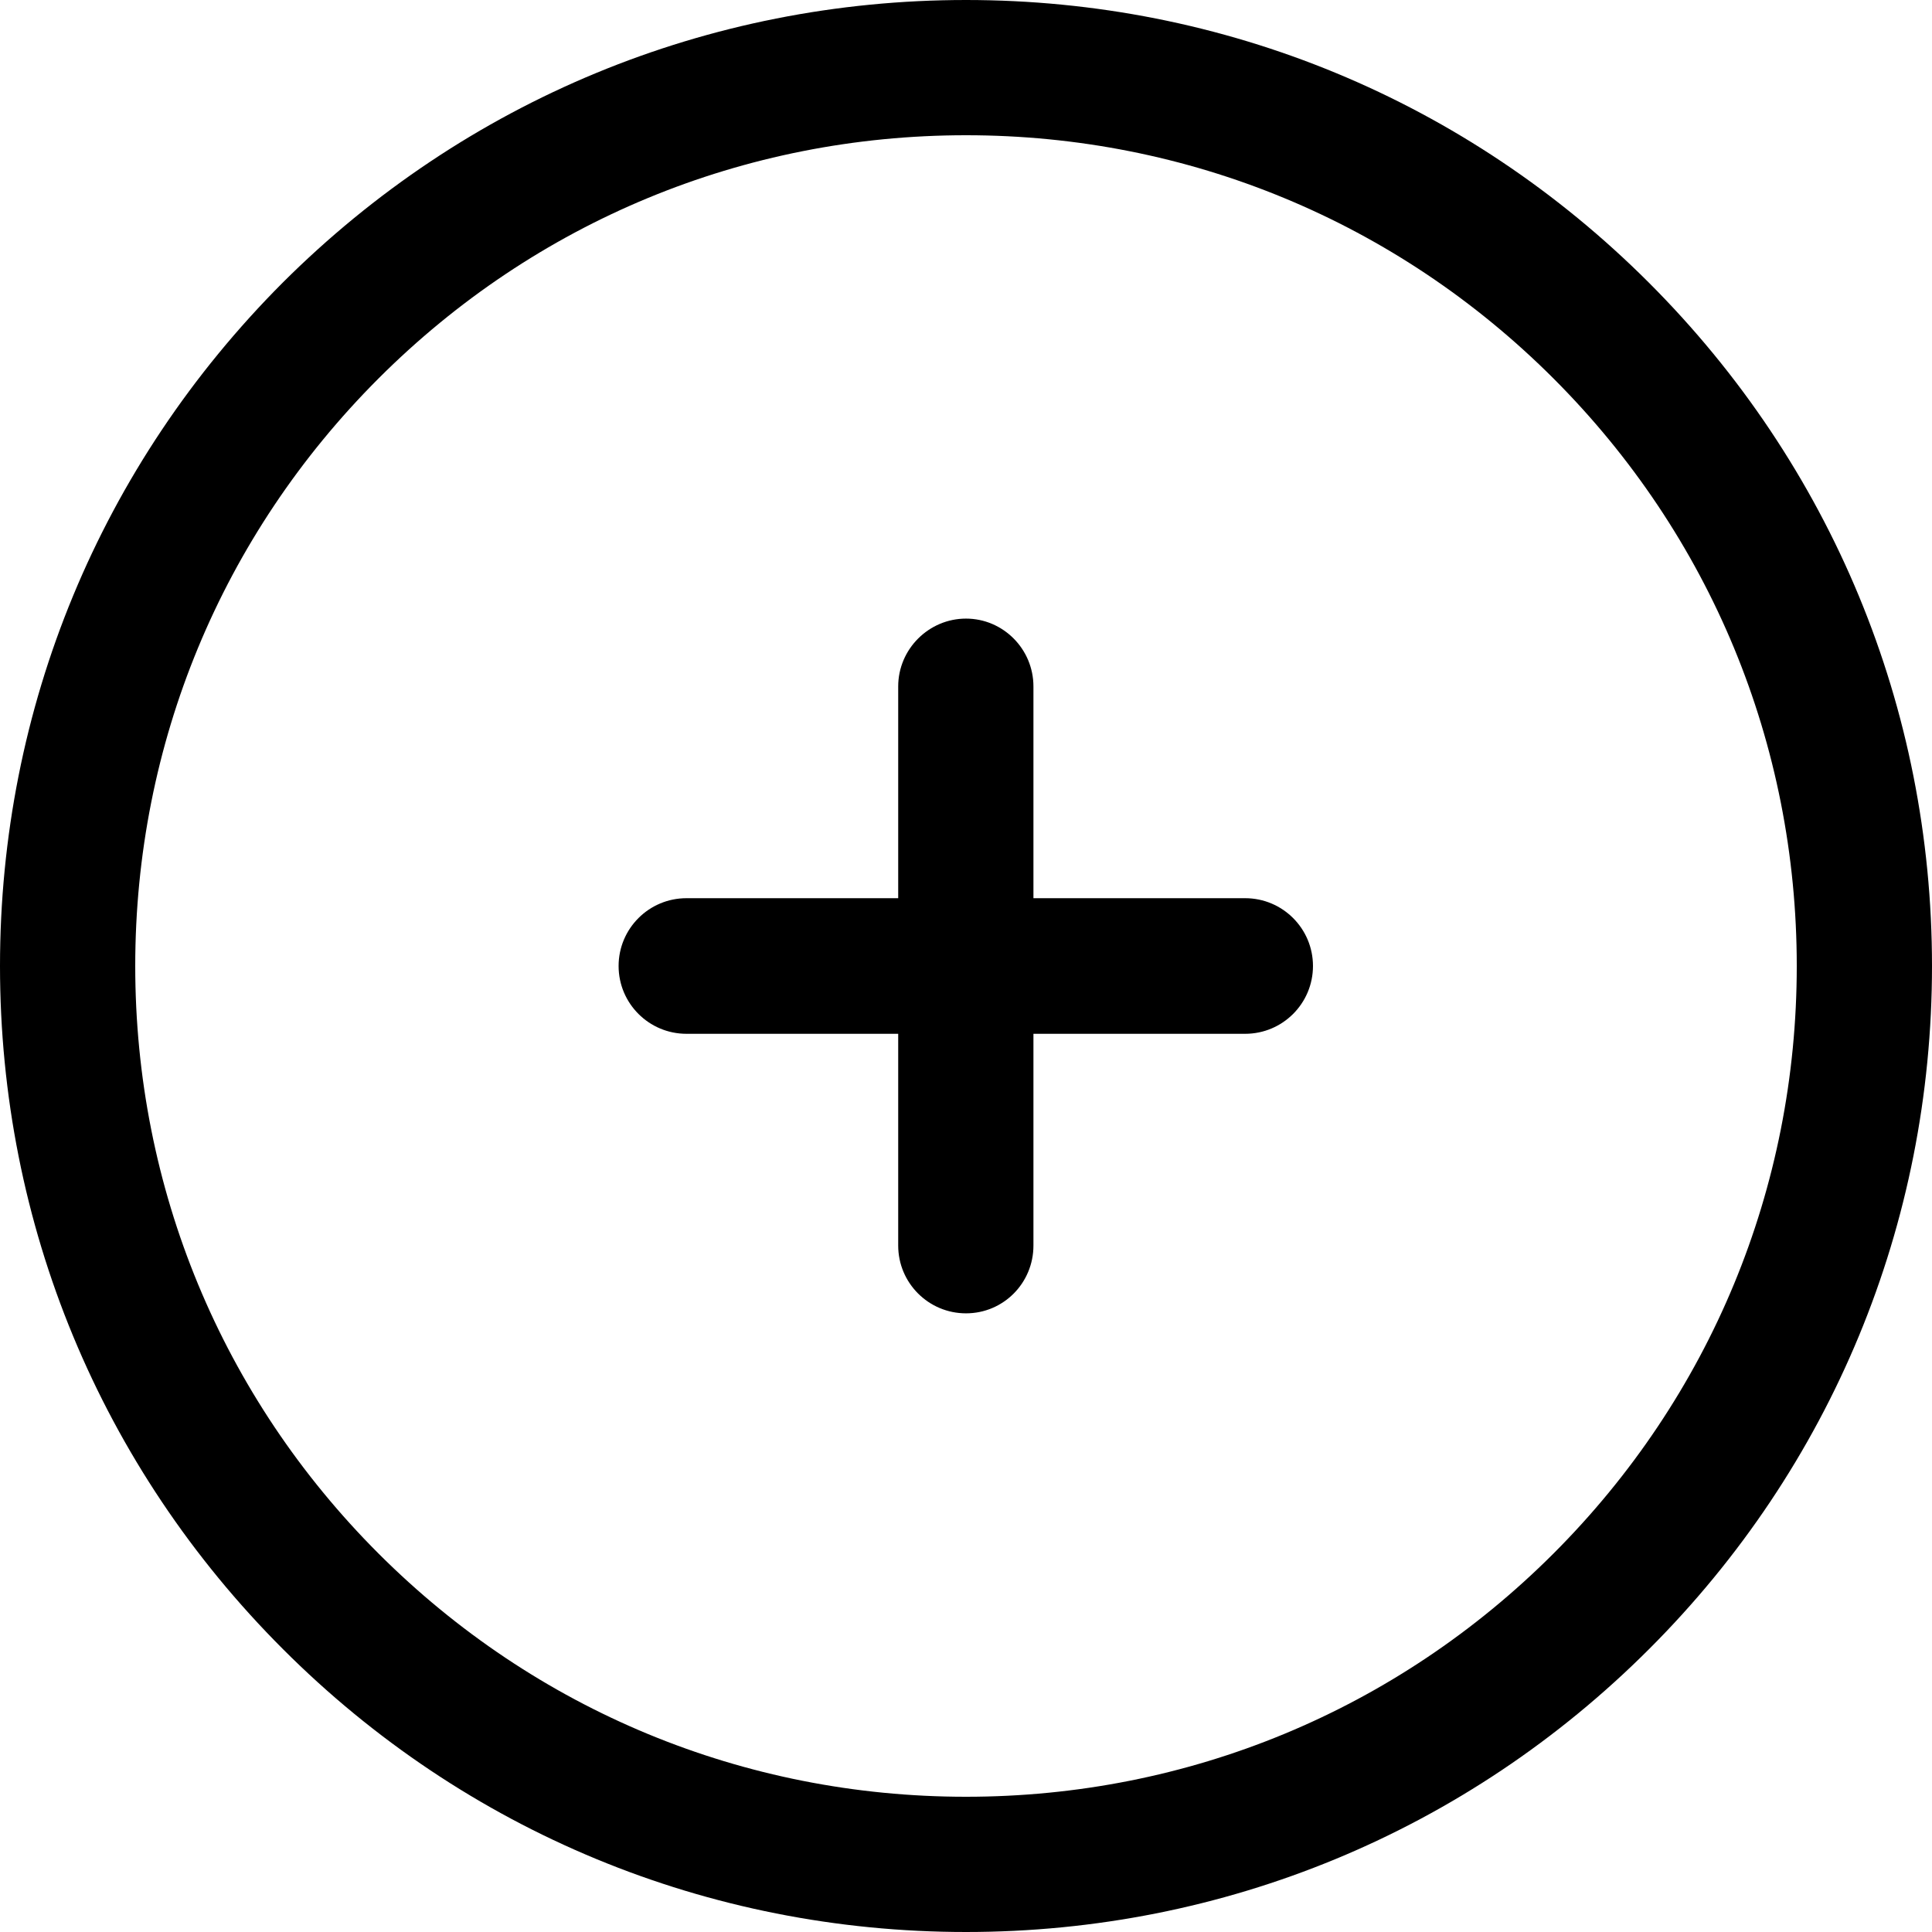
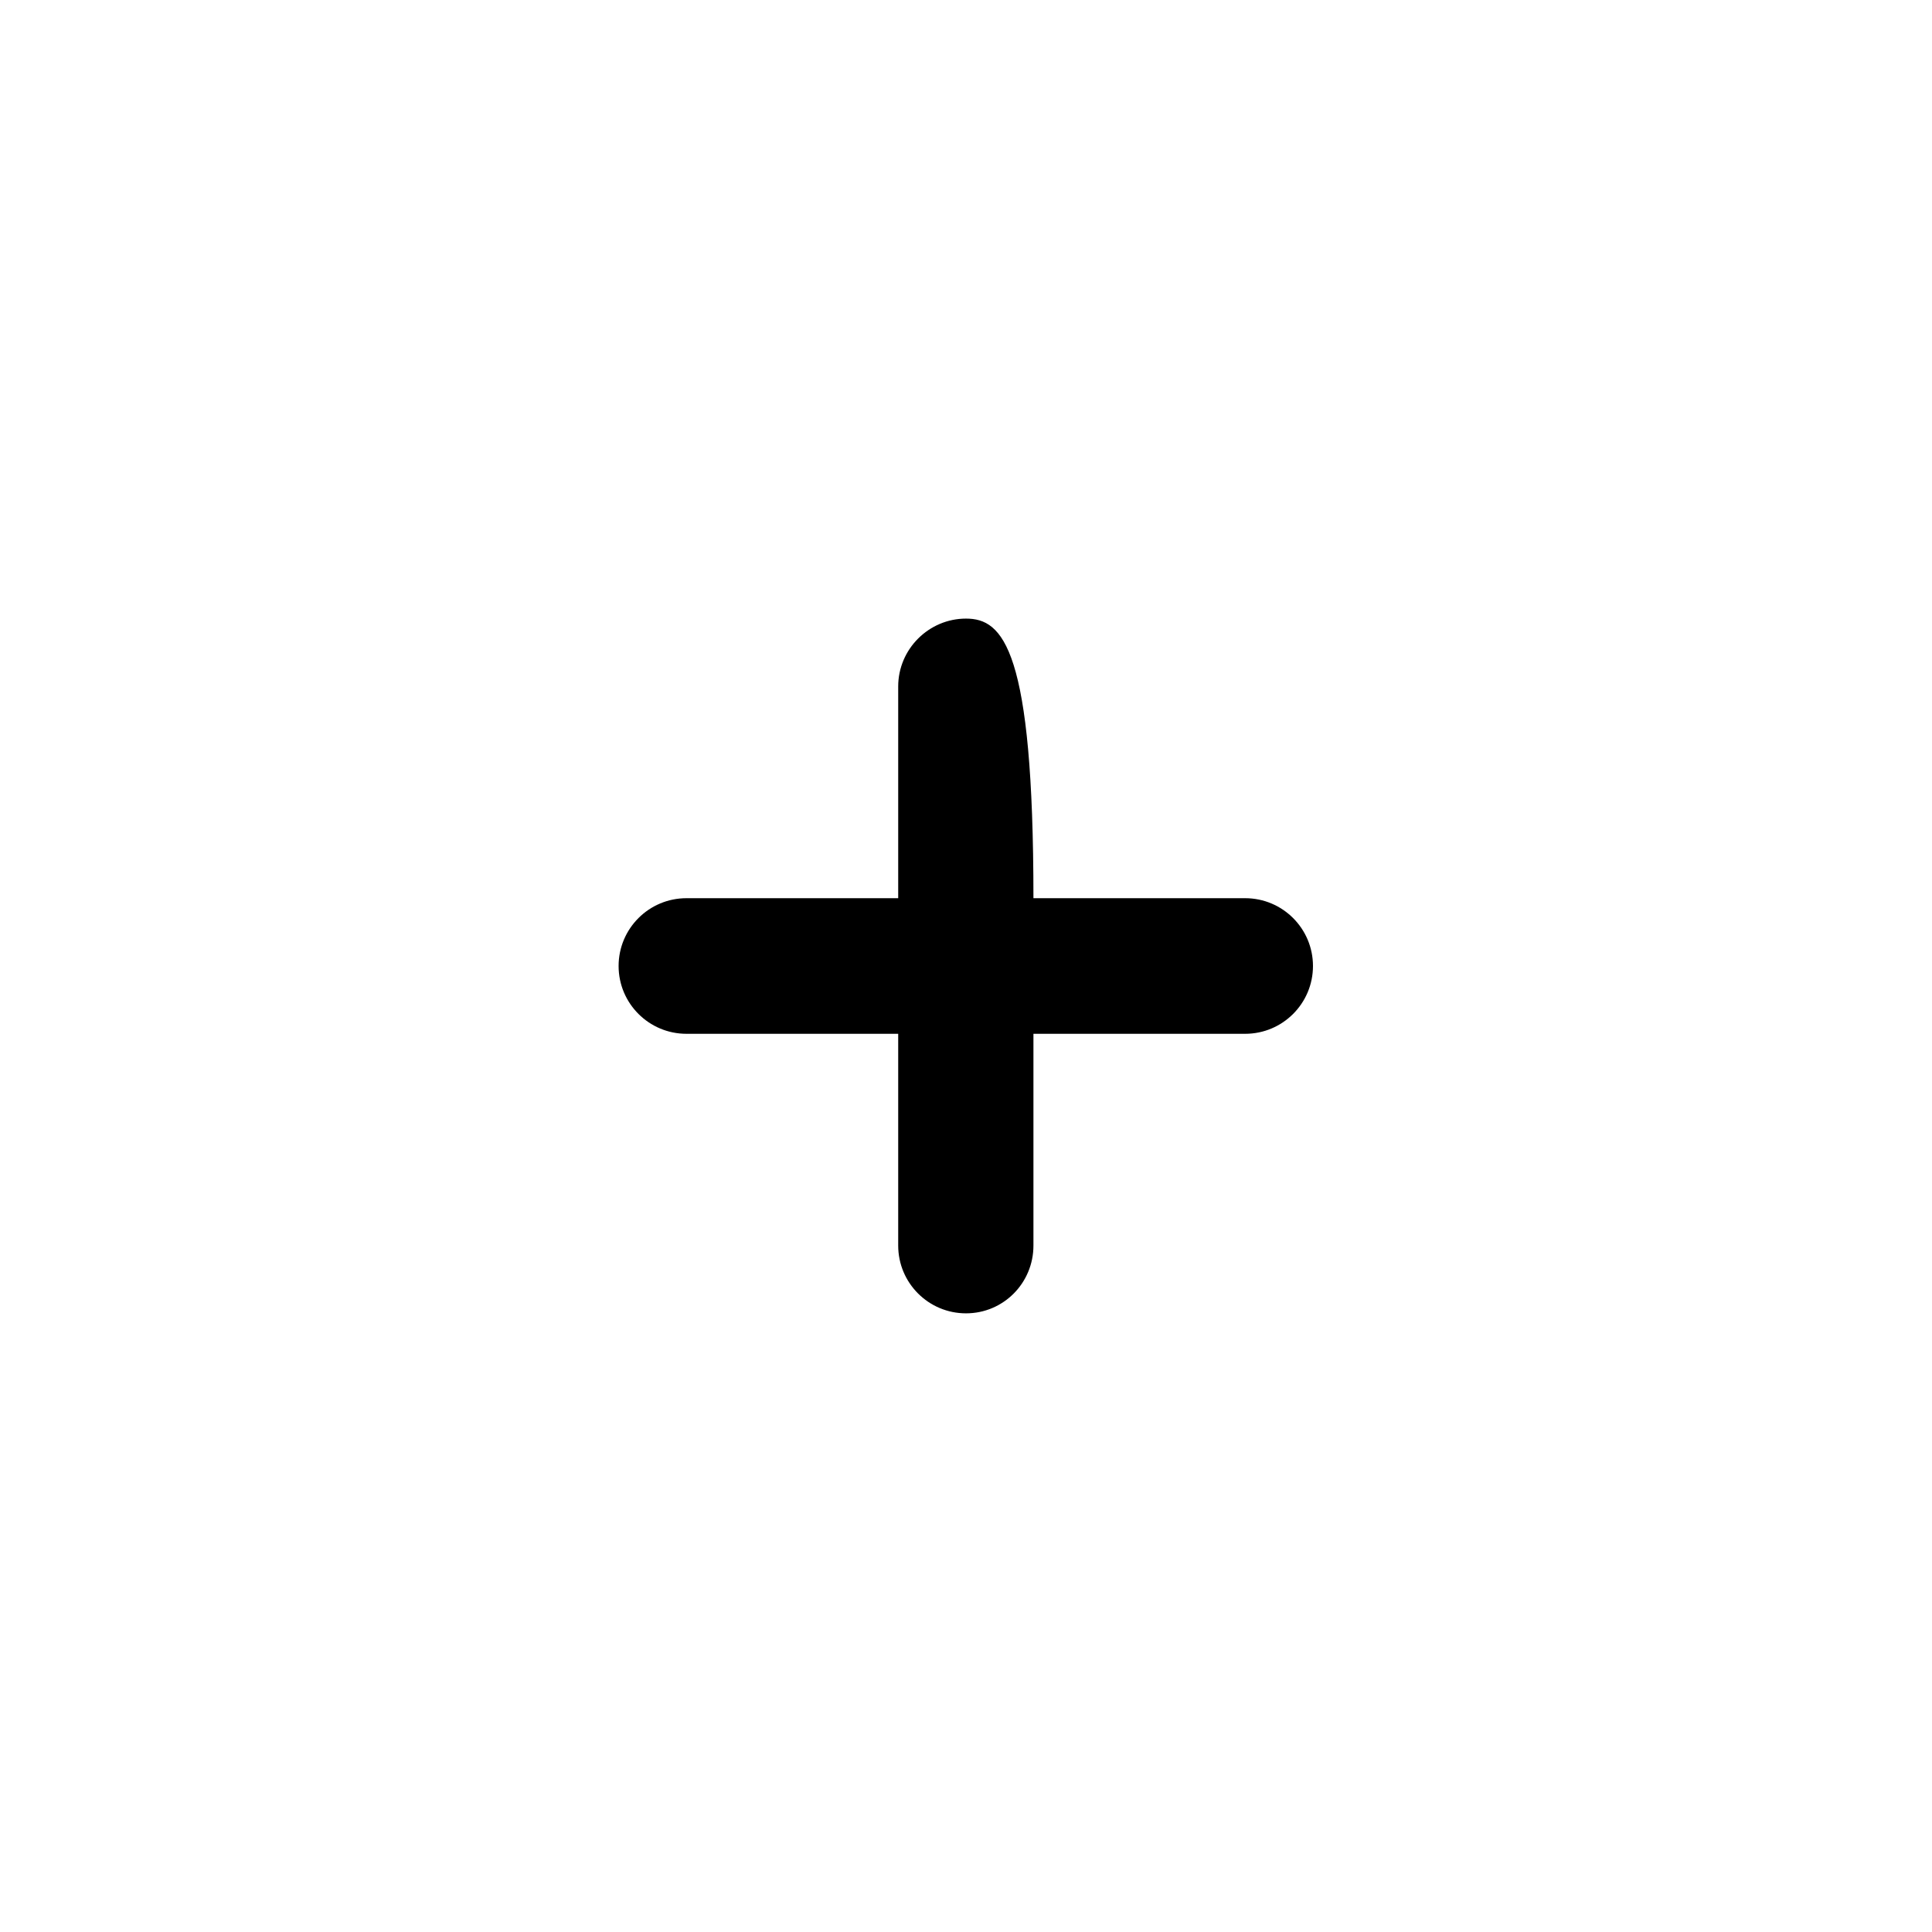
<svg xmlns="http://www.w3.org/2000/svg" width="32" height="32" viewBox="0 0 32 32" fill="none">
-   <path d="M14.877 11.37V14.877H11.37C10.749 14.877 10.246 15.38 10.246 16C10.246 16.62 10.749 17.123 11.37 17.123H14.877V20.63C14.877 21.251 15.38 21.753 16 21.753C16.62 21.753 17.117 21.251 17.117 20.63V17.123H20.624C21.244 17.123 21.747 16.62 21.747 16C21.747 15.38 21.244 14.877 20.624 14.877H17.117V11.37C17.117 10.749 16.614 10.246 16 10.246C15.386 10.246 14.877 10.749 14.877 11.37Z" fill="currentColor" />
-   <path d="M4.682 4.682C1.665 7.706 0 11.722 0 16C0 20.278 1.665 24.294 4.689 27.317C7.706 30.335 11.729 32 16 32C20.271 32 24.294 30.335 27.317 27.311C30.335 24.294 32 20.271 32 16C32 11.729 30.335 7.706 27.311 4.682C24.294 1.665 20.278 0 16 0C11.729 0 7.706 1.665 4.682 4.682ZM29.76 16C29.76 19.677 28.33 23.131 25.731 25.731C23.131 28.33 19.677 29.76 16 29.76C12.323 29.76 8.869 28.33 6.269 25.731C3.67 23.131 2.24 19.677 2.24 16C2.24 12.323 3.67 8.869 6.269 6.269C8.869 3.67 12.323 2.24 16 2.24C19.677 2.24 23.131 3.67 25.731 6.269C28.33 8.869 29.76 12.323 29.76 16Z" fill="currentColor" />
+   <path d="M14.877 11.37V14.877H11.37C10.749 14.877 10.246 15.38 10.246 16C10.246 16.62 10.749 17.123 11.37 17.123H14.877V20.63C14.877 21.251 15.38 21.753 16 21.753C16.62 21.753 17.117 21.251 17.117 20.63V17.123H20.624C21.244 17.123 21.747 16.62 21.747 16C21.747 15.38 21.244 14.877 20.624 14.877H17.117C17.117 10.749 16.614 10.246 16 10.246C15.386 10.246 14.877 10.749 14.877 11.37Z" fill="currentColor" />
</svg>